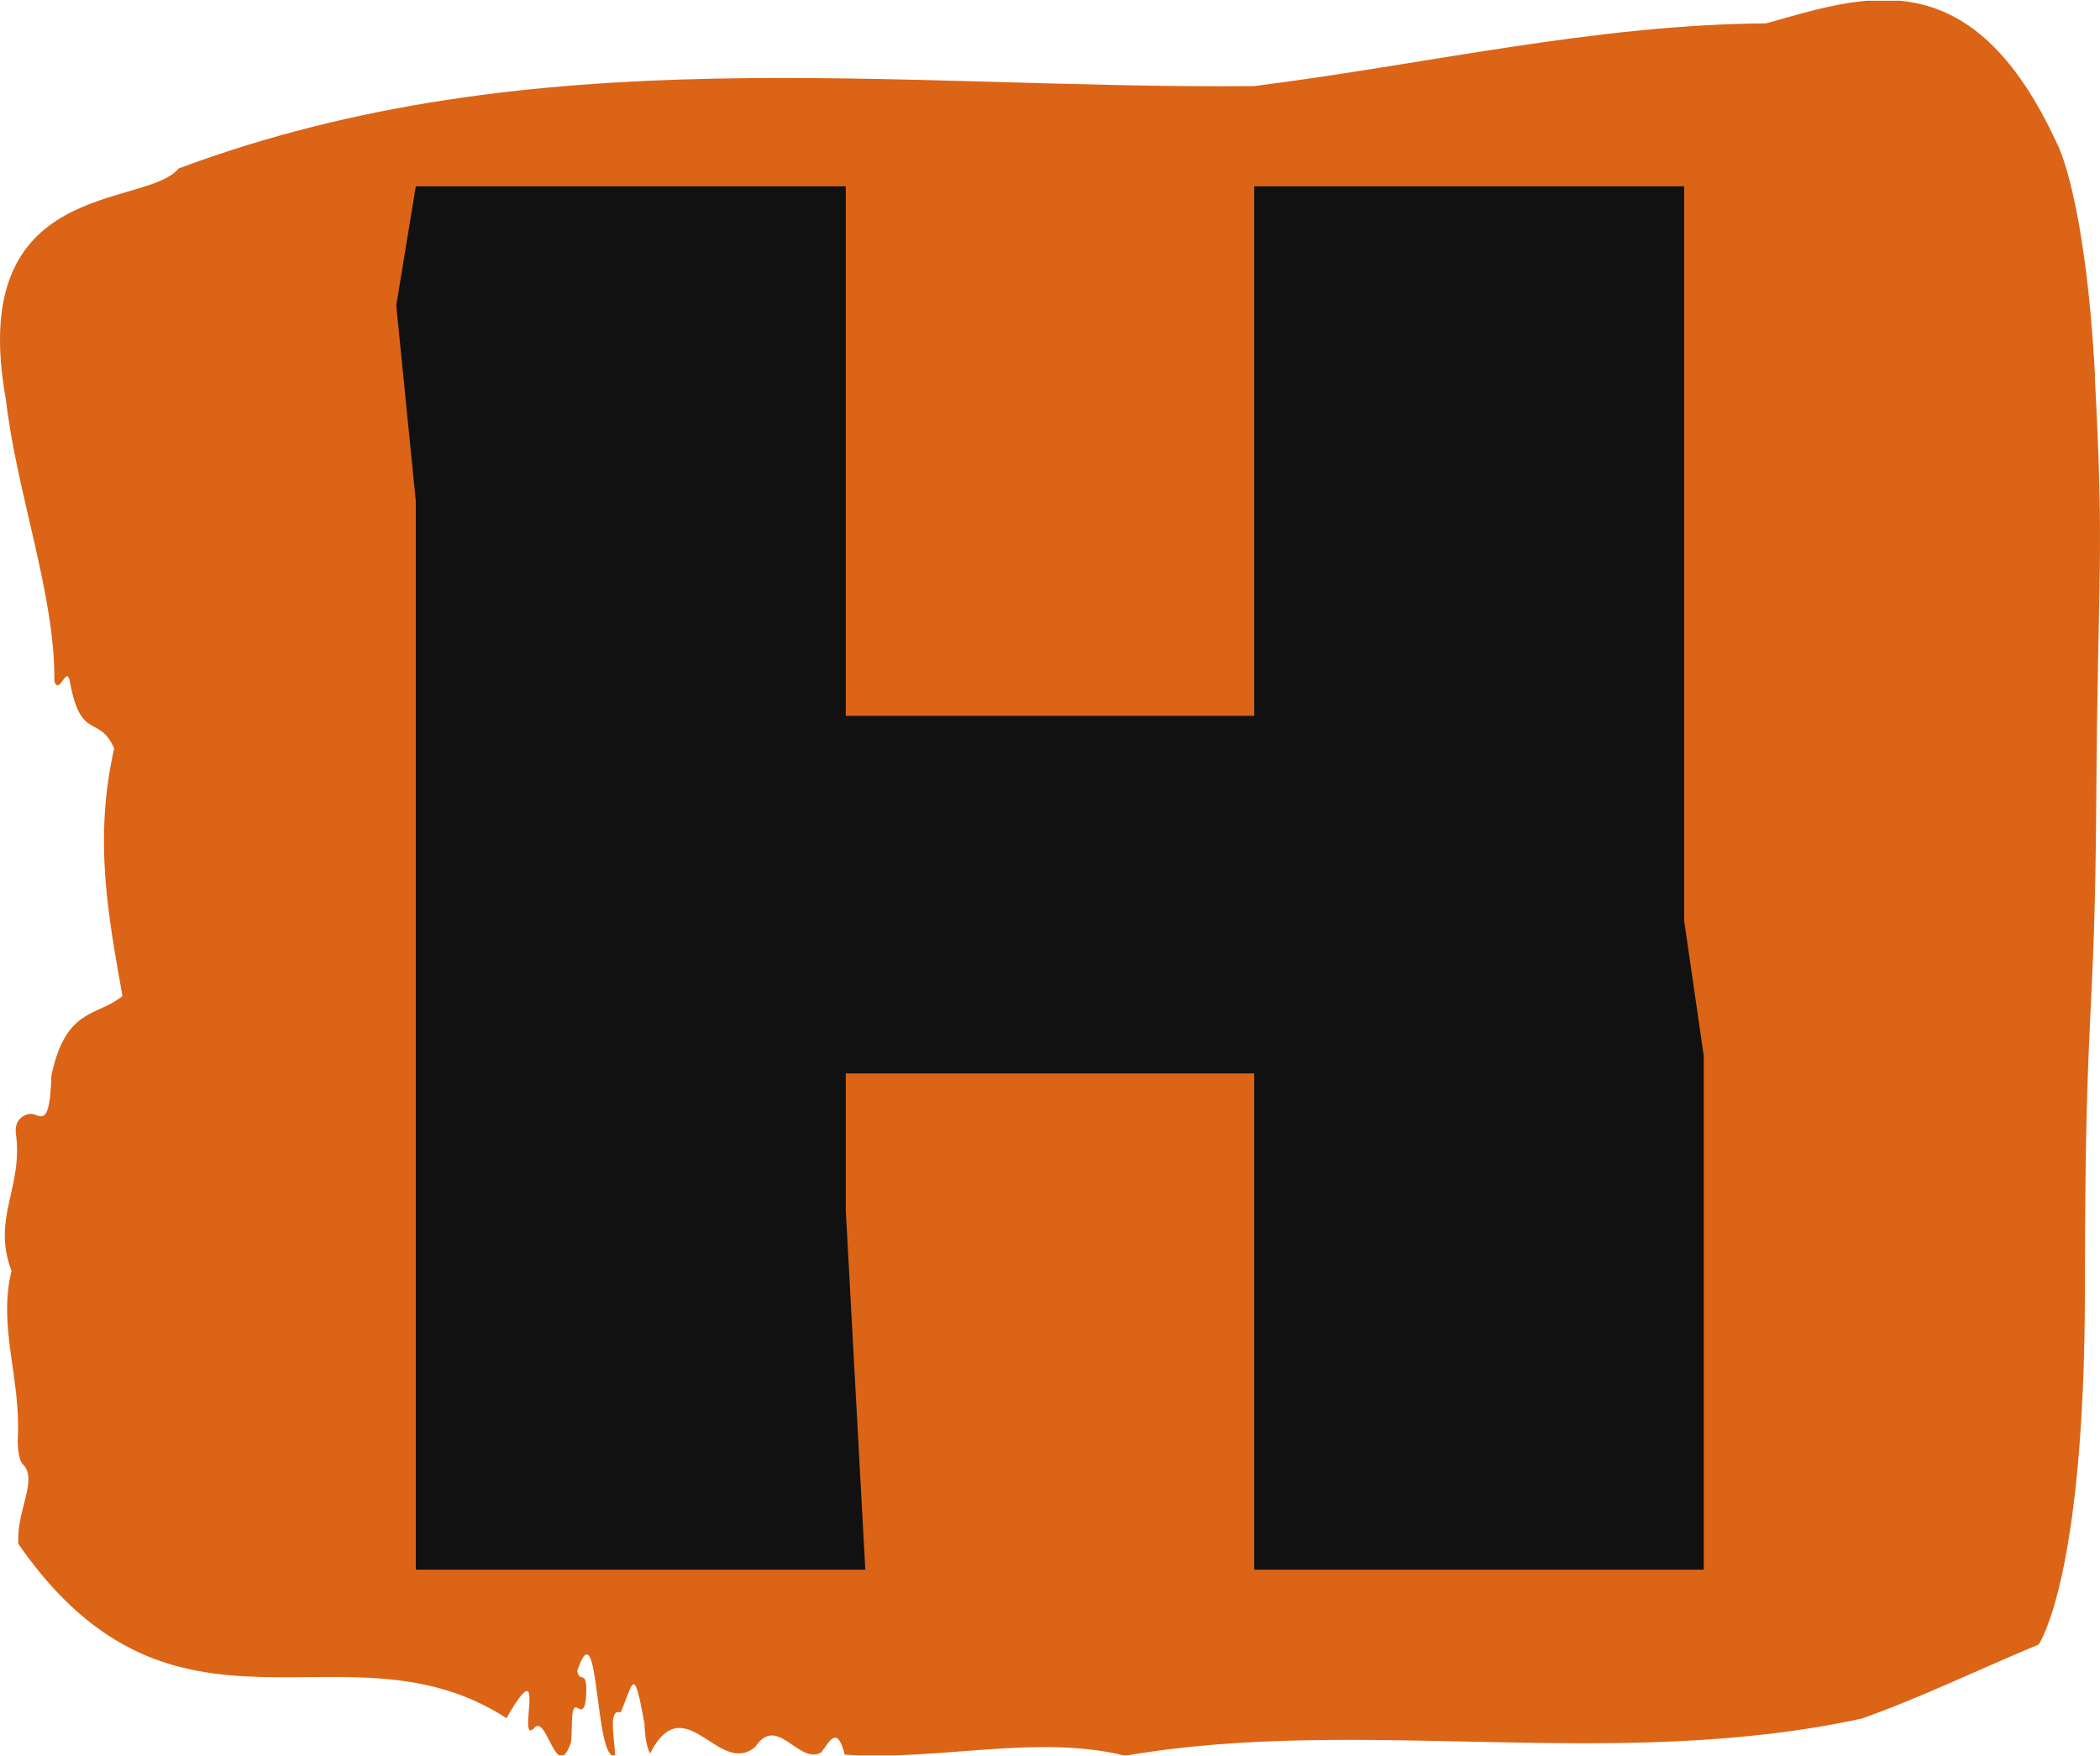
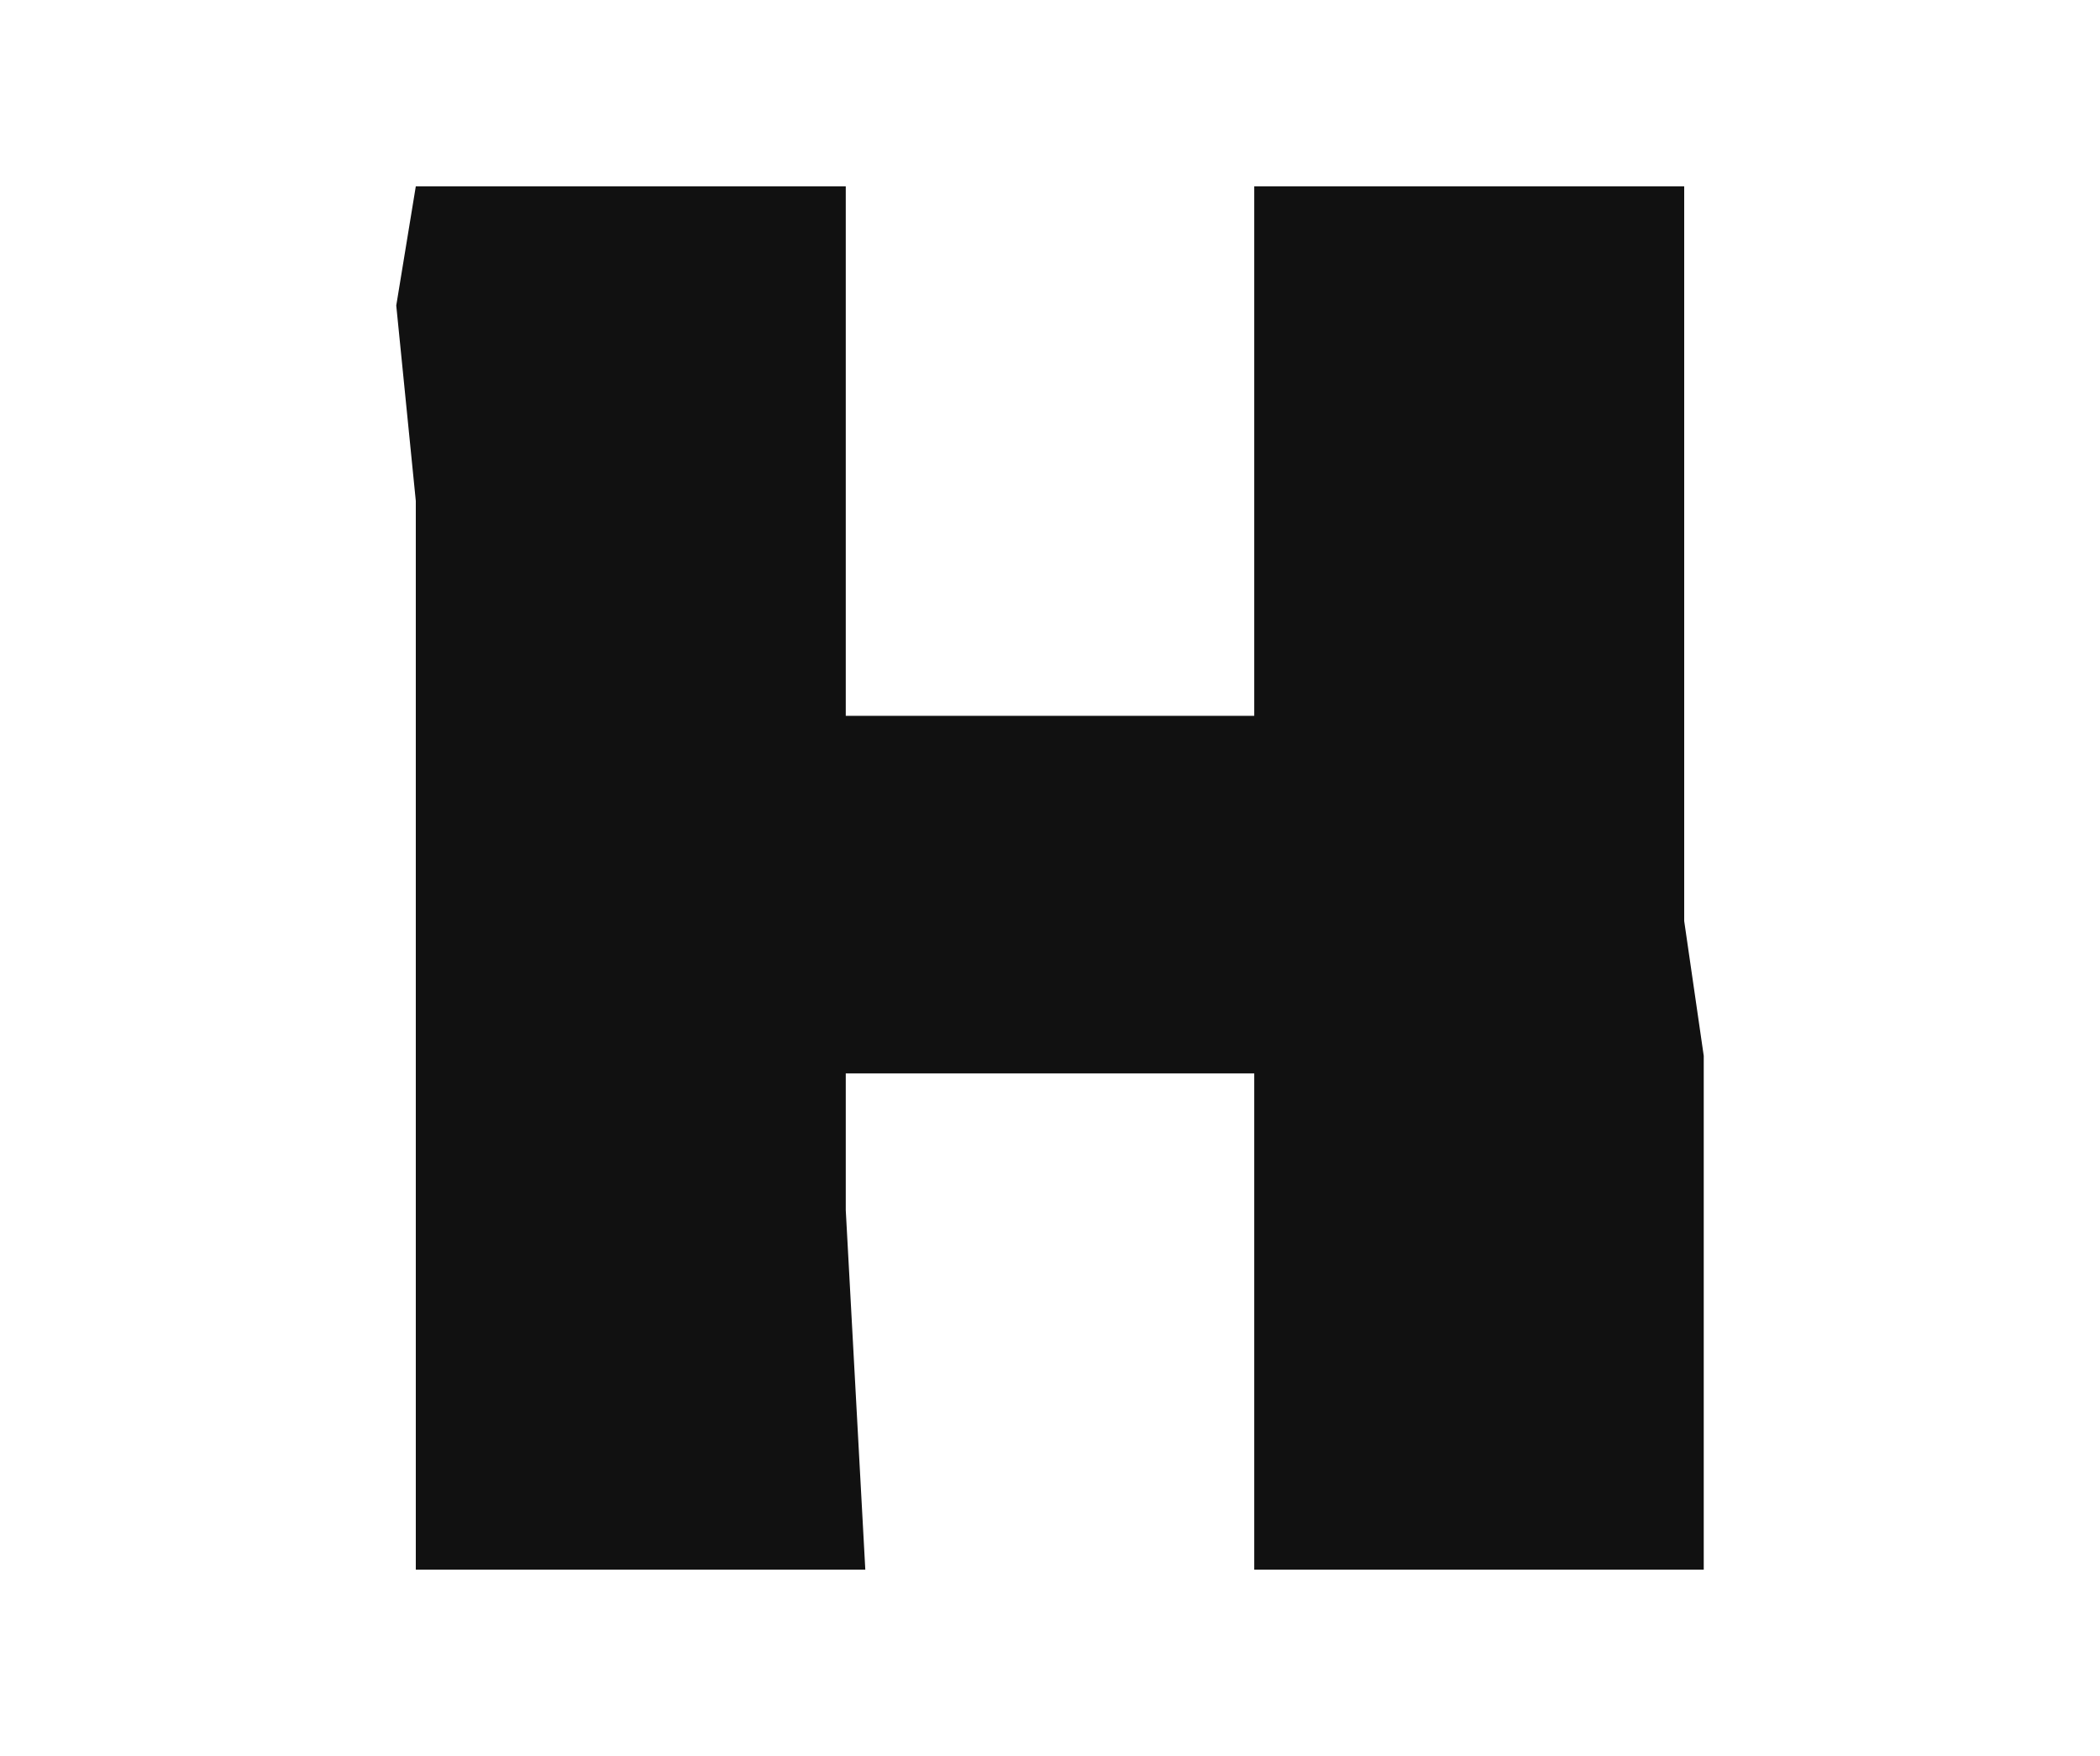
<svg xmlns="http://www.w3.org/2000/svg" version="1.1" viewBox="0.55 0 1995.85 1669.35">
  <g transform="matrix(1,0,0,1,-1.526,0.677)">
    <svg viewBox="0 0 296 247" data-background-color="#000000" preserveAspectRatio="xMidYMid meet" height="1668" width="2000">
      <g id="tight-bounds" transform="matrix(1,0,0,1,0.226,-0.1)">
        <svg viewBox="0 0 295.548 247.2" height="247.2" width="295.548">
          <g>
            <svg viewBox="0 0 295.548 247.2" height="247.2" width="295.548">
              <g>
                <svg viewBox="0 0 295.548 247.2" height="247.2" width="295.548">
                  <g id="textblocktransform">
                    <svg viewBox="0 0 295.548 247.2" height="247.2" width="295.548" id="textblock">
                      <g>
                        <svg viewBox="0 0 295.548 247.2" height="247.2" width="295.548">
-                           <path d="M294.856 53.02C293.467 27.36 289.507 20.227 289.507 20.227 277.349-6.202 262.177-0.506 248.546 3.292 224.481 3.446 200.514 9.091 176.504 12.119 126.109 12.581 75.284 4.986 25.139 23.717 20.429 29.464-4.887 24.846 0.838 56.304 2.338 69.39 7.813 83.913 7.646 95.922 8.396 98.026 9.438 93.202 9.883 96.23 11.439 104.39 13.982 100.541 16.066 105.365 13.162 118.246 15.246 128.971 17.233 140.21 13.732 143.135 9.244 141.749 7.229 151.449 7.021 158.479 5.895 157.145 4.659 156.837 3.756 156.632 1.935 157.402 2.241 159.608 3.283 167.152-1.191 171.514 1.616 178.904-0.315 186.91 2.95 193.838 2.505 202.511 2.45 204.255 2.755 205.744 3.242 206.154 5.395 208.361 2.255 212.672 2.589 217.342 24.681 249.262 48.648 227.195 71.282 241.872 77.16 231.608 72.741 245.516 75.089 243.36 76.923 240.846 78.257 251.263 80.327 245.362 80.647 243.668 80.161 239.665 81.3 240.435 81.897 240.846 82.425 240.743 82.509 238.382 82.634 234.841 81.536 237.048 81.244 235.201 84.398 225.861 83.62 248.081 86.58 247.158 86.441 244.438 85.579 240.538 87.344 241.051 89.095 237.151 89.15 233.918 90.706 242.693 90.762 244.592 91.04 245.926 91.485 246.85 96.348 237.305 101.183 250.237 106.282 245.926 109.408 241.205 112.409 248.492 115.577 246.696 116.689 245.259 117.814 242.693 118.884 247.004 131.987 247.928 145.95 244.079 158.372 247.158 191.566 241.41 227.038 249.518 262.038 241.923 270.291 238.998 278.864 234.841 286.909 231.506 286.909 231.506 293.425 222.371 293.425 181.316S294.815 145.393 295.023 112.703C295.231 80.013 296.204 78.679 294.815 53.02Z" opacity="1" fill="#db6416" data-fill-palette-color="tertiary" />
                          <g transform="matrix(1,0,0,1,55.768,26.231)">
                            <svg width="184.012" viewBox="3 -35.4 33.45 35.4" height="194.739" data-palette-color="#111111">
                              <path d="M15 0L3.5 0 3.5-27.35 3-32.35 3.5-35.4 14.5-35.4 14.5-21.85 24.95-21.85 24.95-35.4 35.95-35.4 35.95-16.6 36.45-13.15 36.45 0 24.95 0 24.95-12.7 14.5-12.7 14.5-9.2 15 0Z" opacity="1" transform="matrix(1,0,0,1,0,0)" fill="#111111" class="wordmark-text-0" data-fill-palette-color="quaternary" id="text-0" />
                            </svg>
                          </g>
                        </svg>
                      </g>
                    </svg>
                  </g>
                </svg>
              </g>
              <g />
            </svg>
          </g>
          <defs />
        </svg>
-         <rect width="295.548" height="247.2" fill="none" stroke="none" visibility="hidden" />
      </g>
    </svg>
  </g>
</svg>